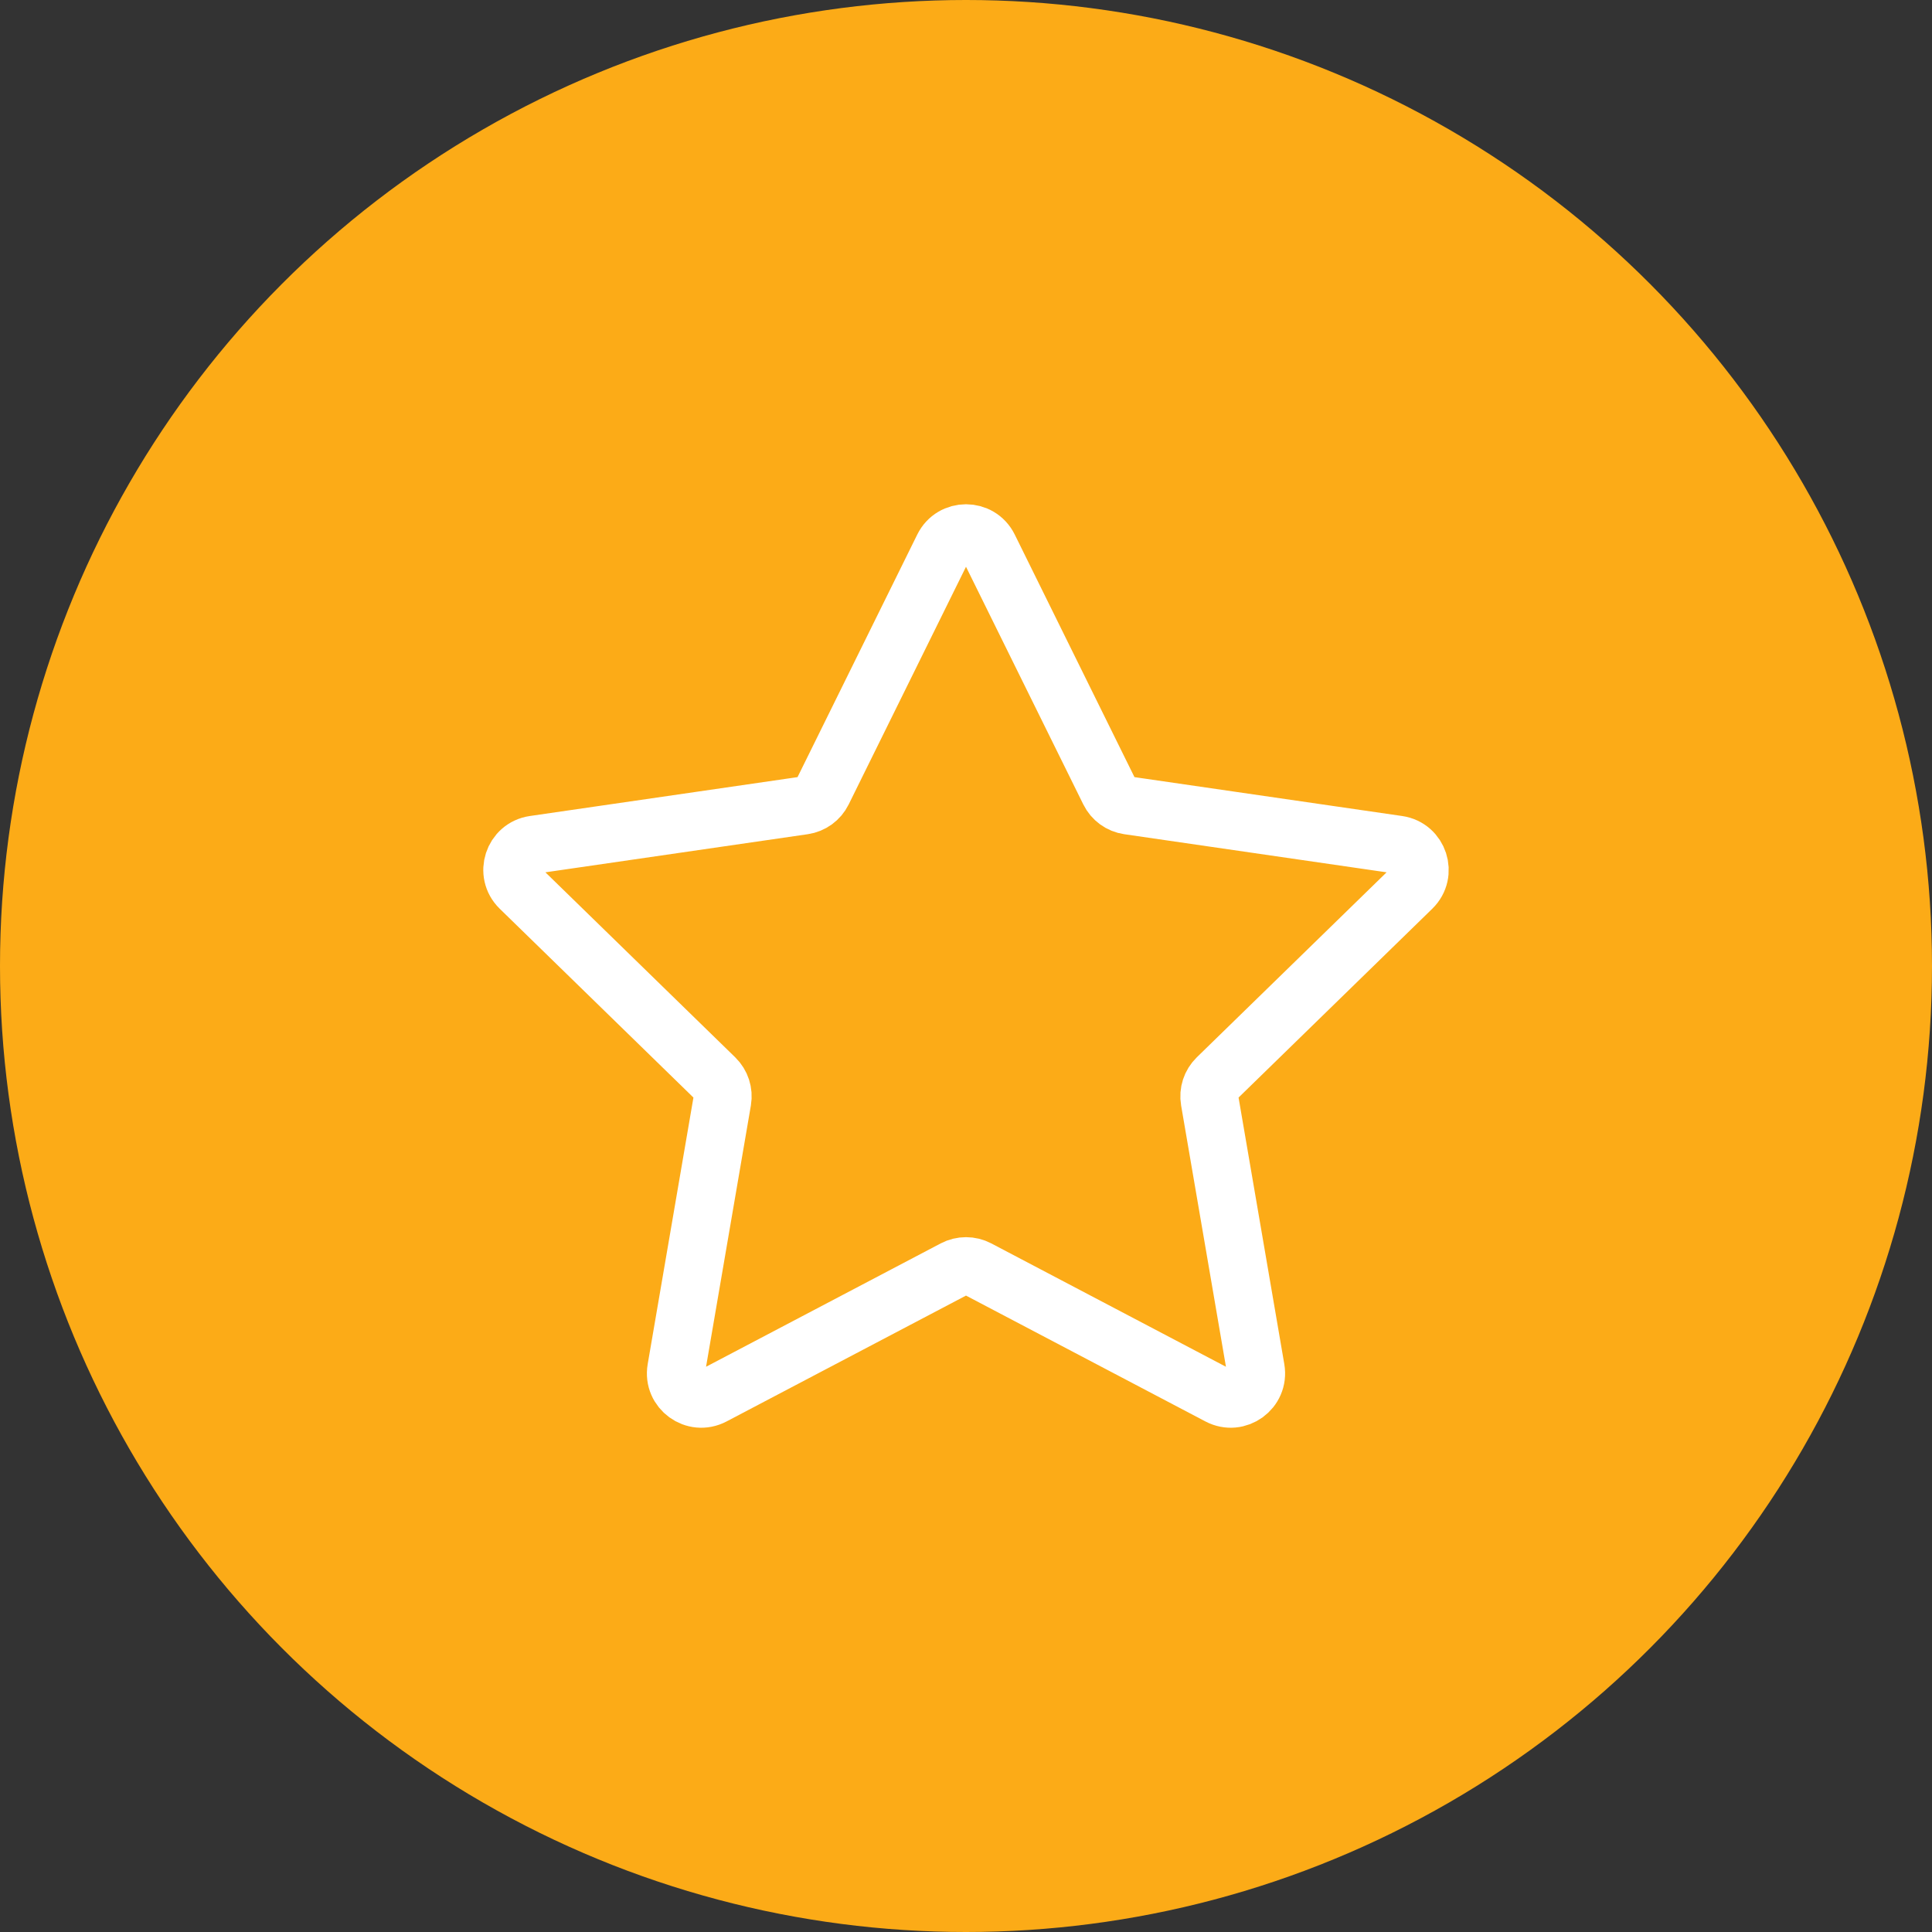
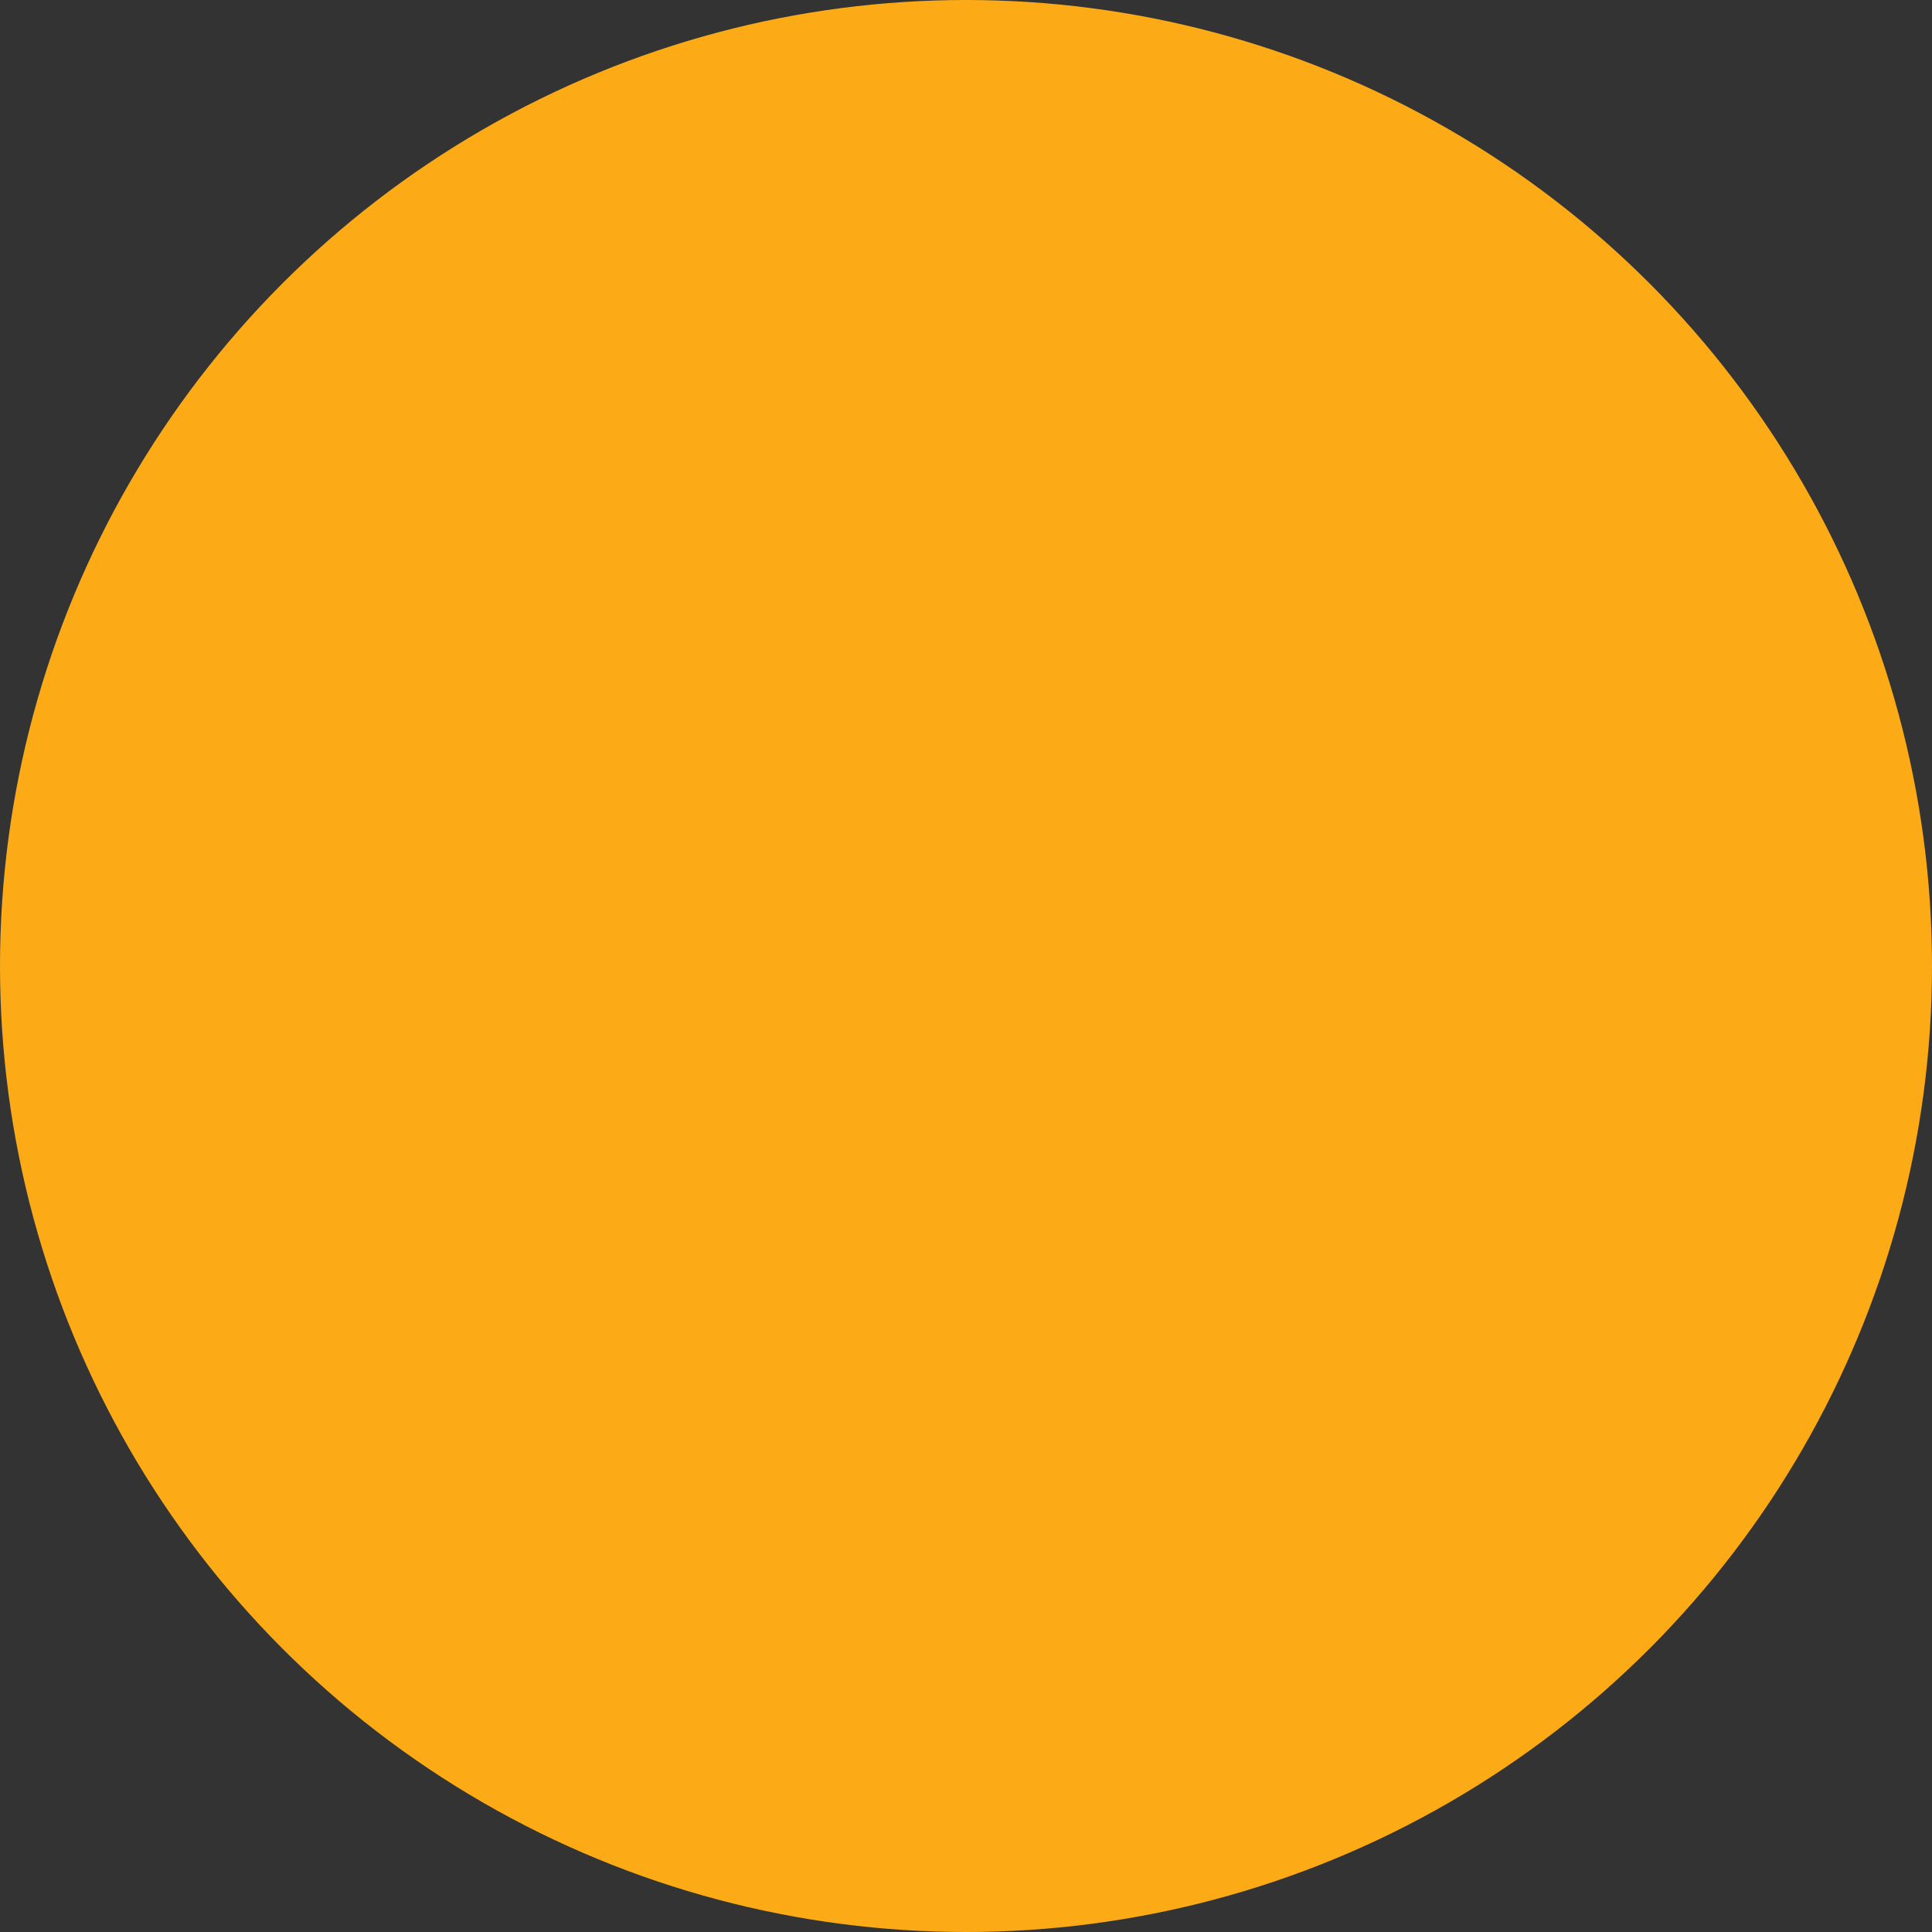
<svg xmlns="http://www.w3.org/2000/svg" width="100" height="100" viewBox="0 0 100 100" fill="none">
  <rect x="0" y="0" width="100" height="100" fill="#333333" stroke="none" />
  <circle cx="50" cy="50" r="50" fill="#FCAB17" />
-   <path d="M48.822 28.333C49.304 27.356 50.696 27.356 51.178 28.333L57.418 40.975C57.609 41.363 57.979 41.632 58.407 41.694L72.359 43.721C73.436 43.877 73.867 45.202 73.087 45.962L62.991 55.803C62.682 56.105 62.54 56.54 62.613 56.966L64.997 70.861C65.181 71.934 64.054 72.753 63.09 72.246L50.611 65.686C50.229 65.485 49.771 65.485 49.389 65.686L36.91 72.246C35.946 72.753 34.819 71.934 35.003 70.861L37.387 56.966C37.46 56.54 37.318 56.105 37.009 55.803L26.913 45.962C26.133 45.202 26.564 43.877 27.641 43.721L41.593 41.694C42.021 41.632 42.391 41.363 42.582 40.975L48.822 28.333Z" stroke="white" stroke-width="3" stroke-linejoin="round" />
</svg>